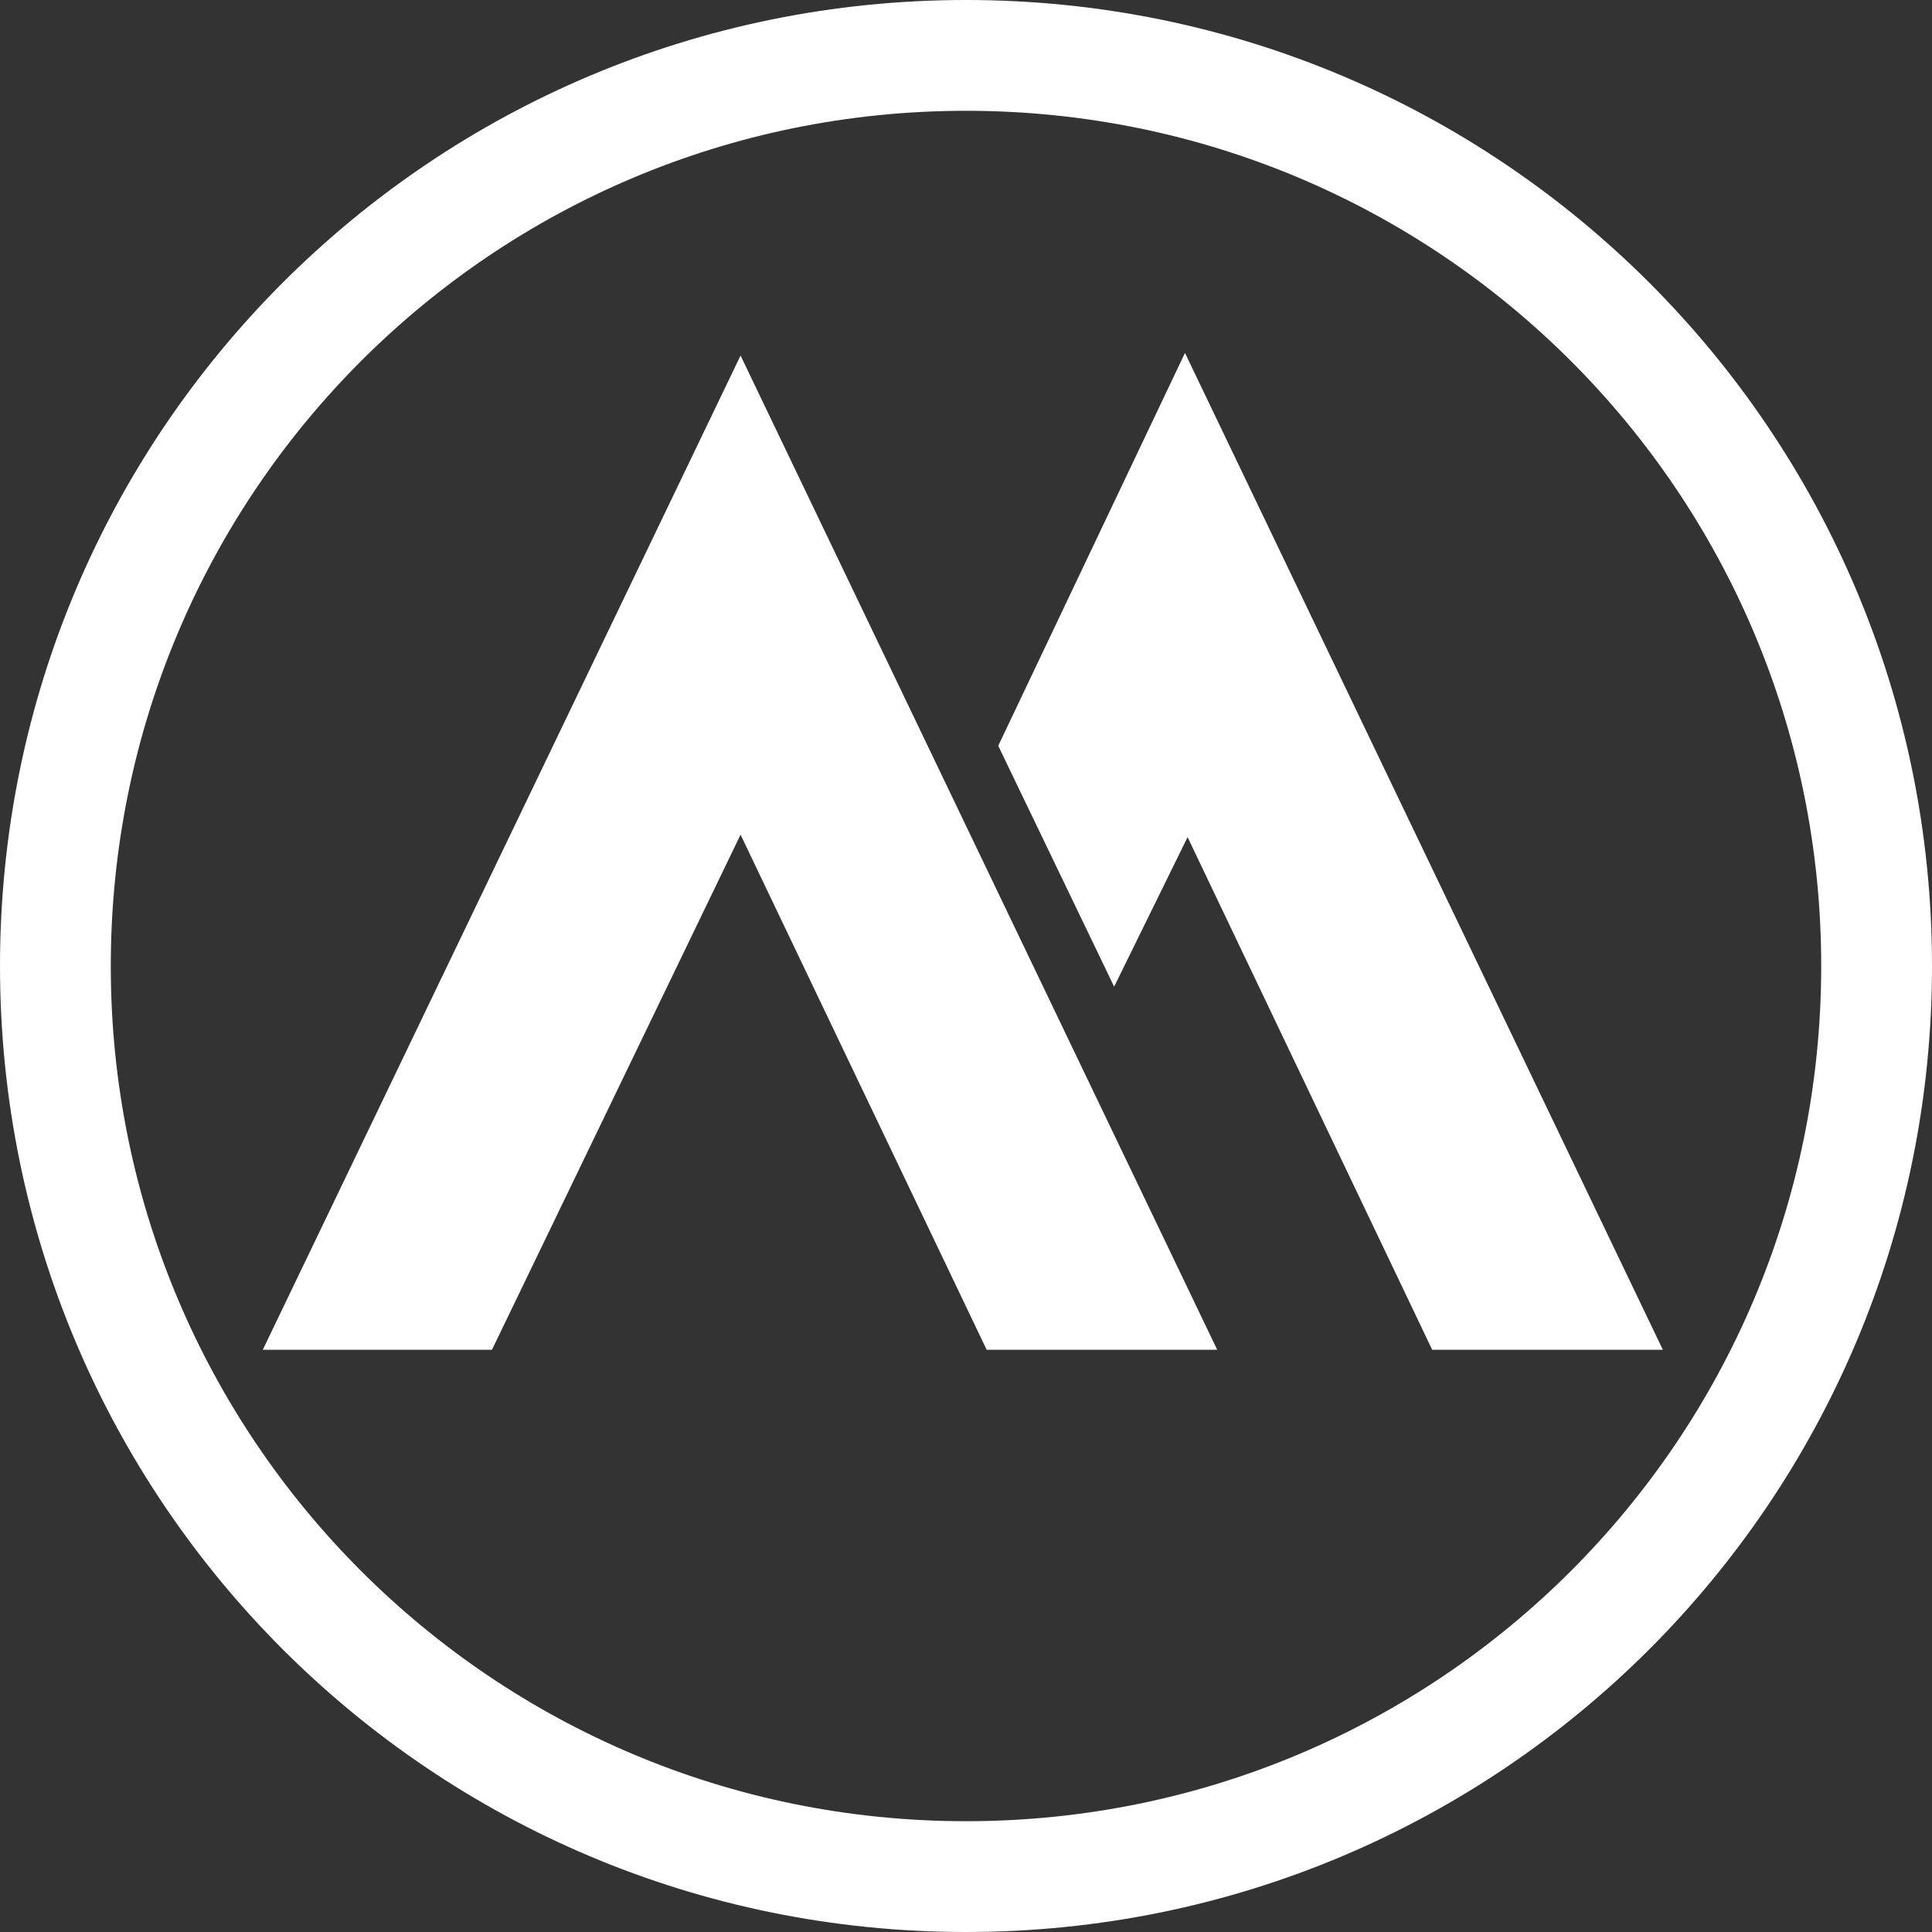
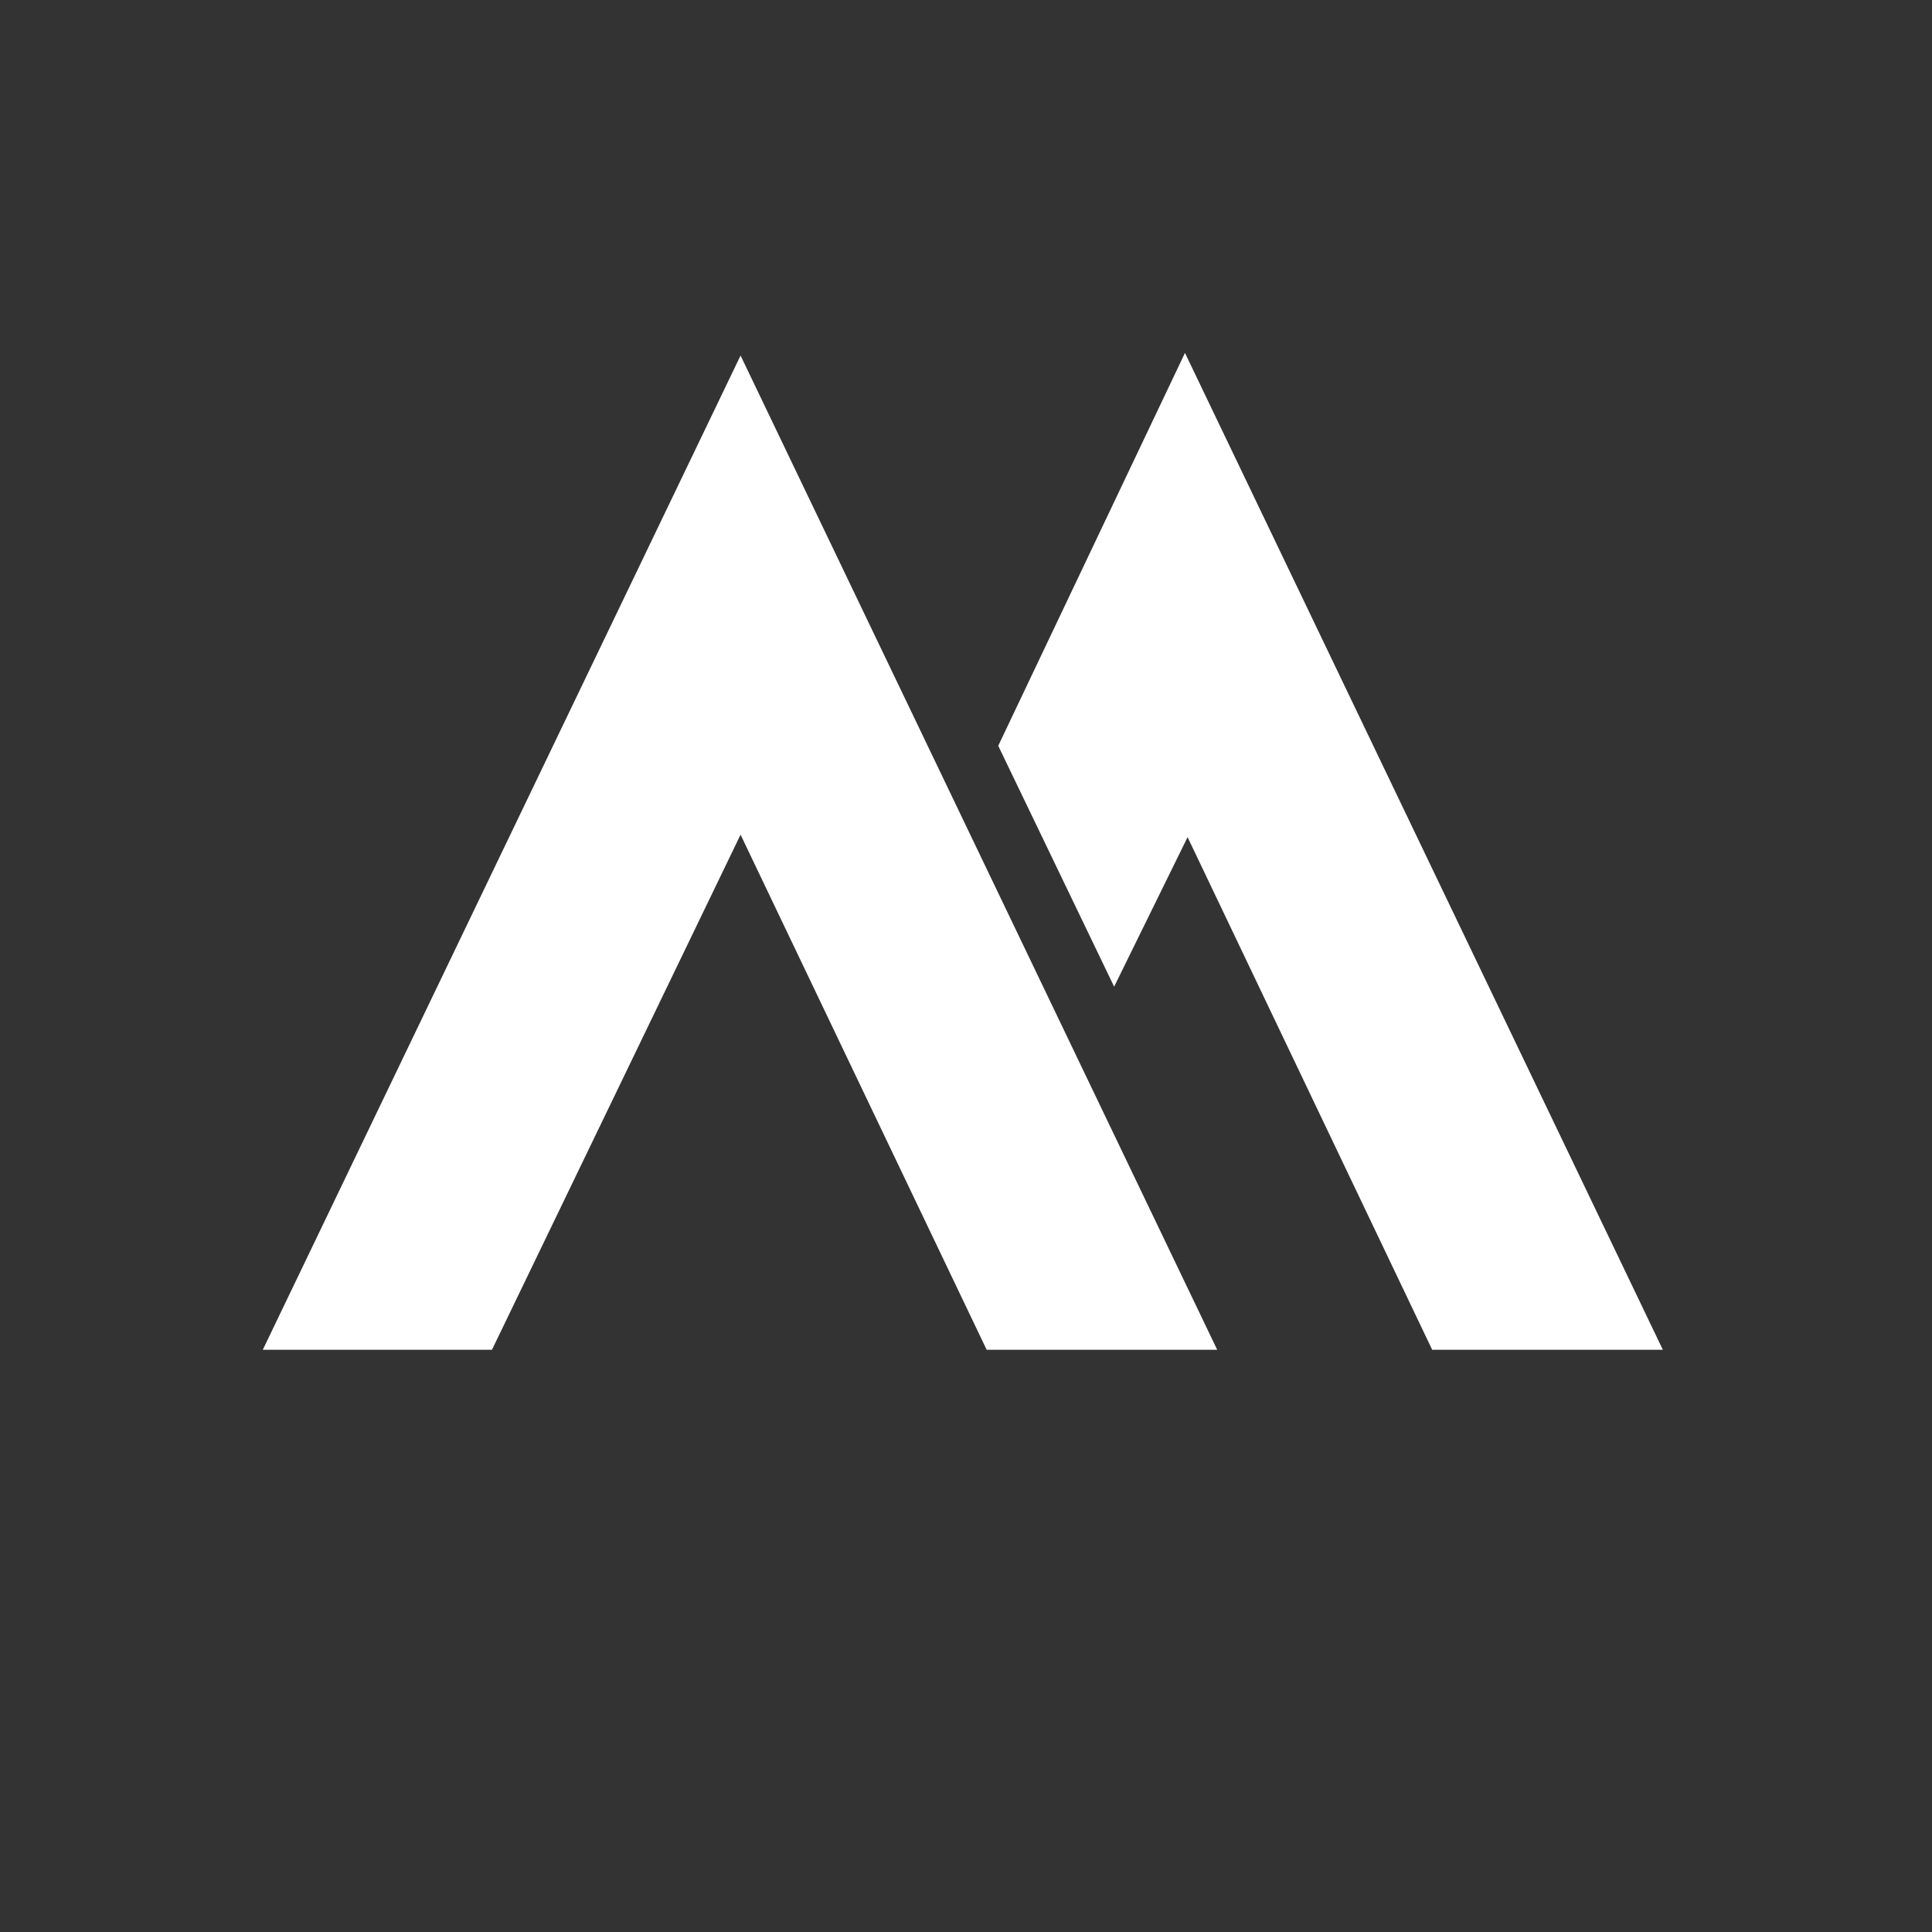
<svg xmlns="http://www.w3.org/2000/svg" version="1.2" viewBox="0 0 1552 1552" width="1552" height="1552">
  <rect x="0" y="0" width="1552" height="1552" fill="#333333" stroke="none" />
  <title>64d153edf01dd4331b3abc85_Connect-logo_RGB-svg</title>
  <style>
		.s0 { fill: #ffffff } 
	</style>
-   <path id="Layer" fill-rule="evenodd" class="s0" d="m776 1552c-429.1 0-776-346.9-776-776 0-429.1 346.9-776 776-776 429.1 0 776 346.9 776 776 0 429.1-346.9 776-776 776zm687-776c0-379.9-307.1-687-687-687-379.9 0-687 307.1-687 687 0 379.9 307.1 687 687 687 379.9 0 687-307.1 687-687z" />
  <path id="Layer" class="s0" d="m395.2 1084.3l199.7-413.8 197.7 413.8h185.2l-382.9-798.7-383.8 798.7h184.1z" />
  <path id="Layer" class="s0" d="m954 672.5l196.5 411.8h185.3l-383.9-800.8-150 315.6 93.1 193.5 59-120.1z" />
</svg>